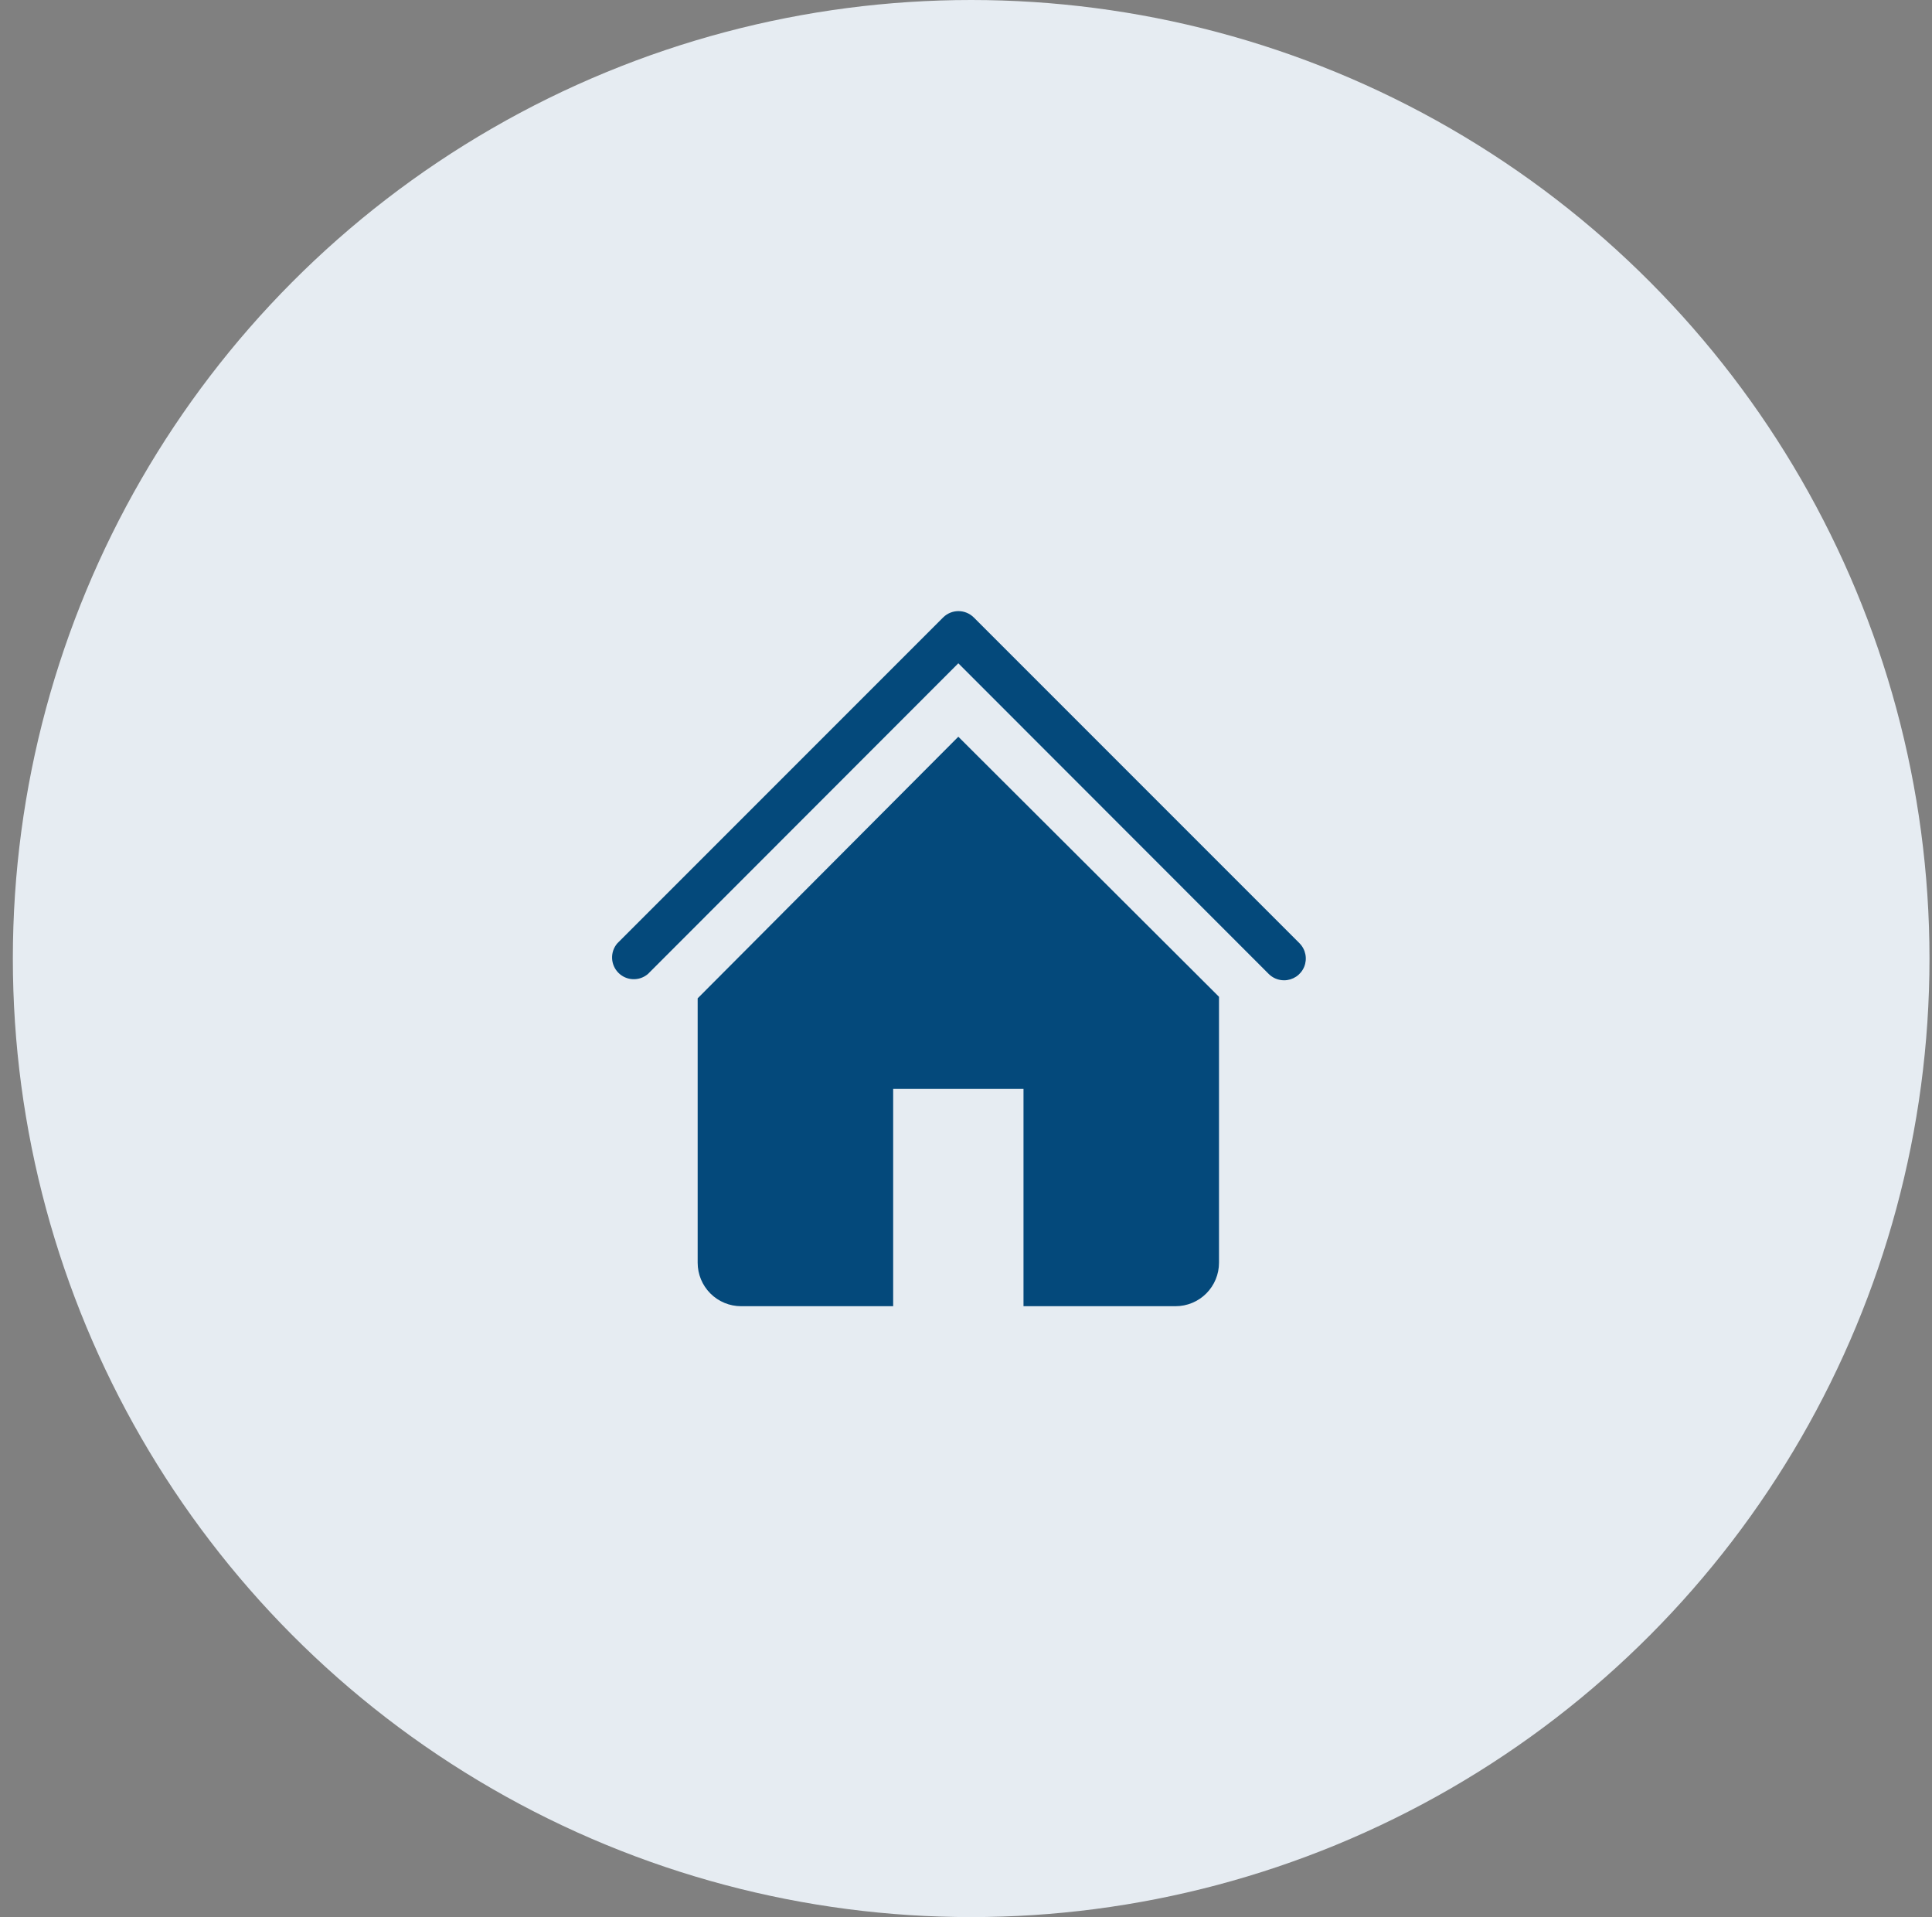
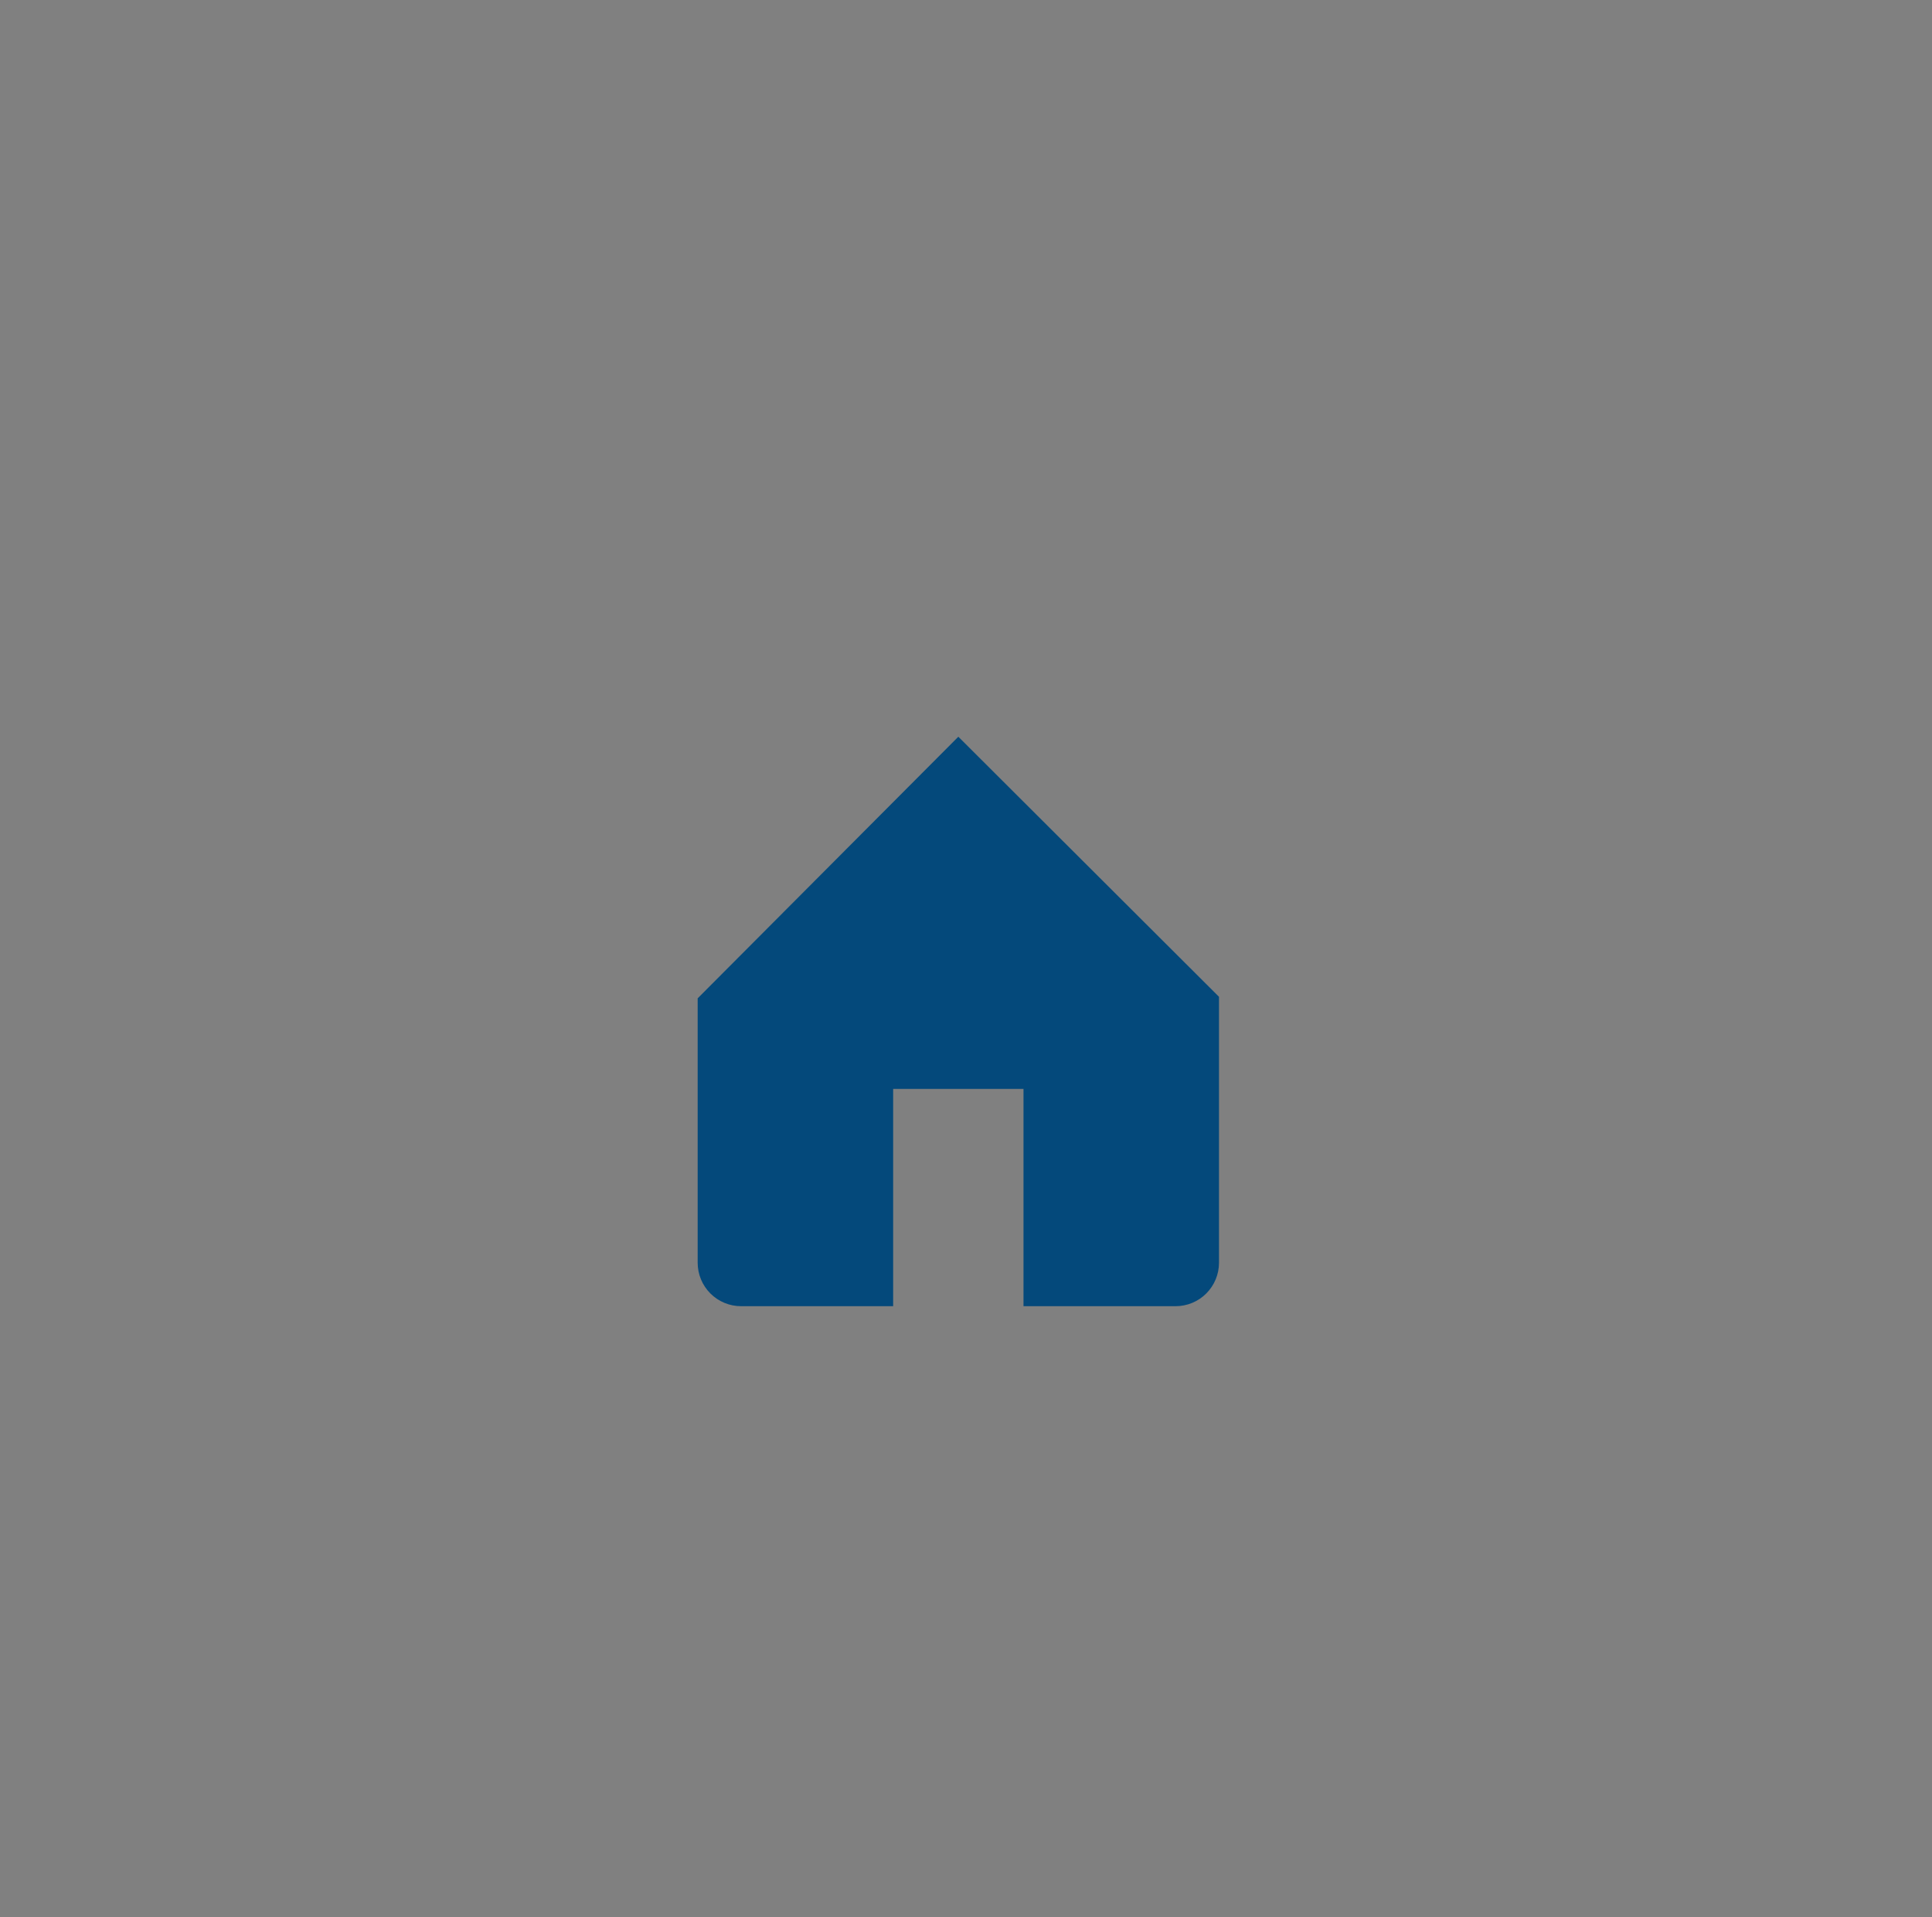
<svg xmlns="http://www.w3.org/2000/svg" width="126" height="125" viewBox="0 0 126 125" fill="none">
  <rect x="0" y="0" width="126" height="125" fill="#808080" stroke="none" />
  <g id="Icon">
-     <circle id="bg" cx="63.337" cy="62.499" r="62.499" fill="#E6ECF2" />
    <g id="clarity:home-solid" clip-path="url(#clip0_24_36)">
-       <path id="Vector" d="M83.75 63.917C83.564 63.918 83.379 63.882 83.206 63.812C83.034 63.741 82.877 63.637 82.745 63.506L62.5 43.248L42.256 63.506C41.985 63.738 41.636 63.859 41.28 63.845C40.923 63.832 40.585 63.684 40.333 63.431C40.081 63.179 39.933 62.841 39.919 62.484C39.905 62.128 40.026 61.779 40.259 61.508L61.509 40.258C61.774 39.995 62.133 39.846 62.507 39.846C62.882 39.846 63.241 39.995 63.506 40.258L84.756 61.508C84.951 61.707 85.083 61.959 85.136 62.233C85.188 62.506 85.159 62.789 85.052 63.046C84.944 63.303 84.764 63.523 84.532 63.678C84.301 63.832 84.029 63.916 83.75 63.917Z" fill="#04497B" />
-       <path id="Vector_2" d="M62.5 48.036L45.5 65.093V82.333C45.5 83.085 45.798 83.805 46.33 84.337C46.861 84.868 47.582 85.167 48.333 85.167H58.25V71H66.75V85.167H76.667C77.418 85.167 78.139 84.868 78.67 84.337C79.201 83.805 79.5 83.085 79.5 82.333V64.993L62.5 48.036Z" fill="#04497B" />
+       <path id="Vector_2" d="M62.5 48.036L45.5 65.093V82.333C45.5 83.085 45.798 83.805 46.33 84.337C46.861 84.868 47.582 85.167 48.333 85.167H58.25V71H66.75V85.167H76.667C77.418 85.167 78.139 84.868 78.67 84.337C79.201 83.805 79.5 83.085 79.5 82.333V64.993Z" fill="#04497B" />
    </g>
  </g>
  <defs>
    <clipPath id="clip0_24_36">
      <rect width="51" height="51" fill="white" transform="translate(37 37)" />
    </clipPath>
  </defs>
</svg>